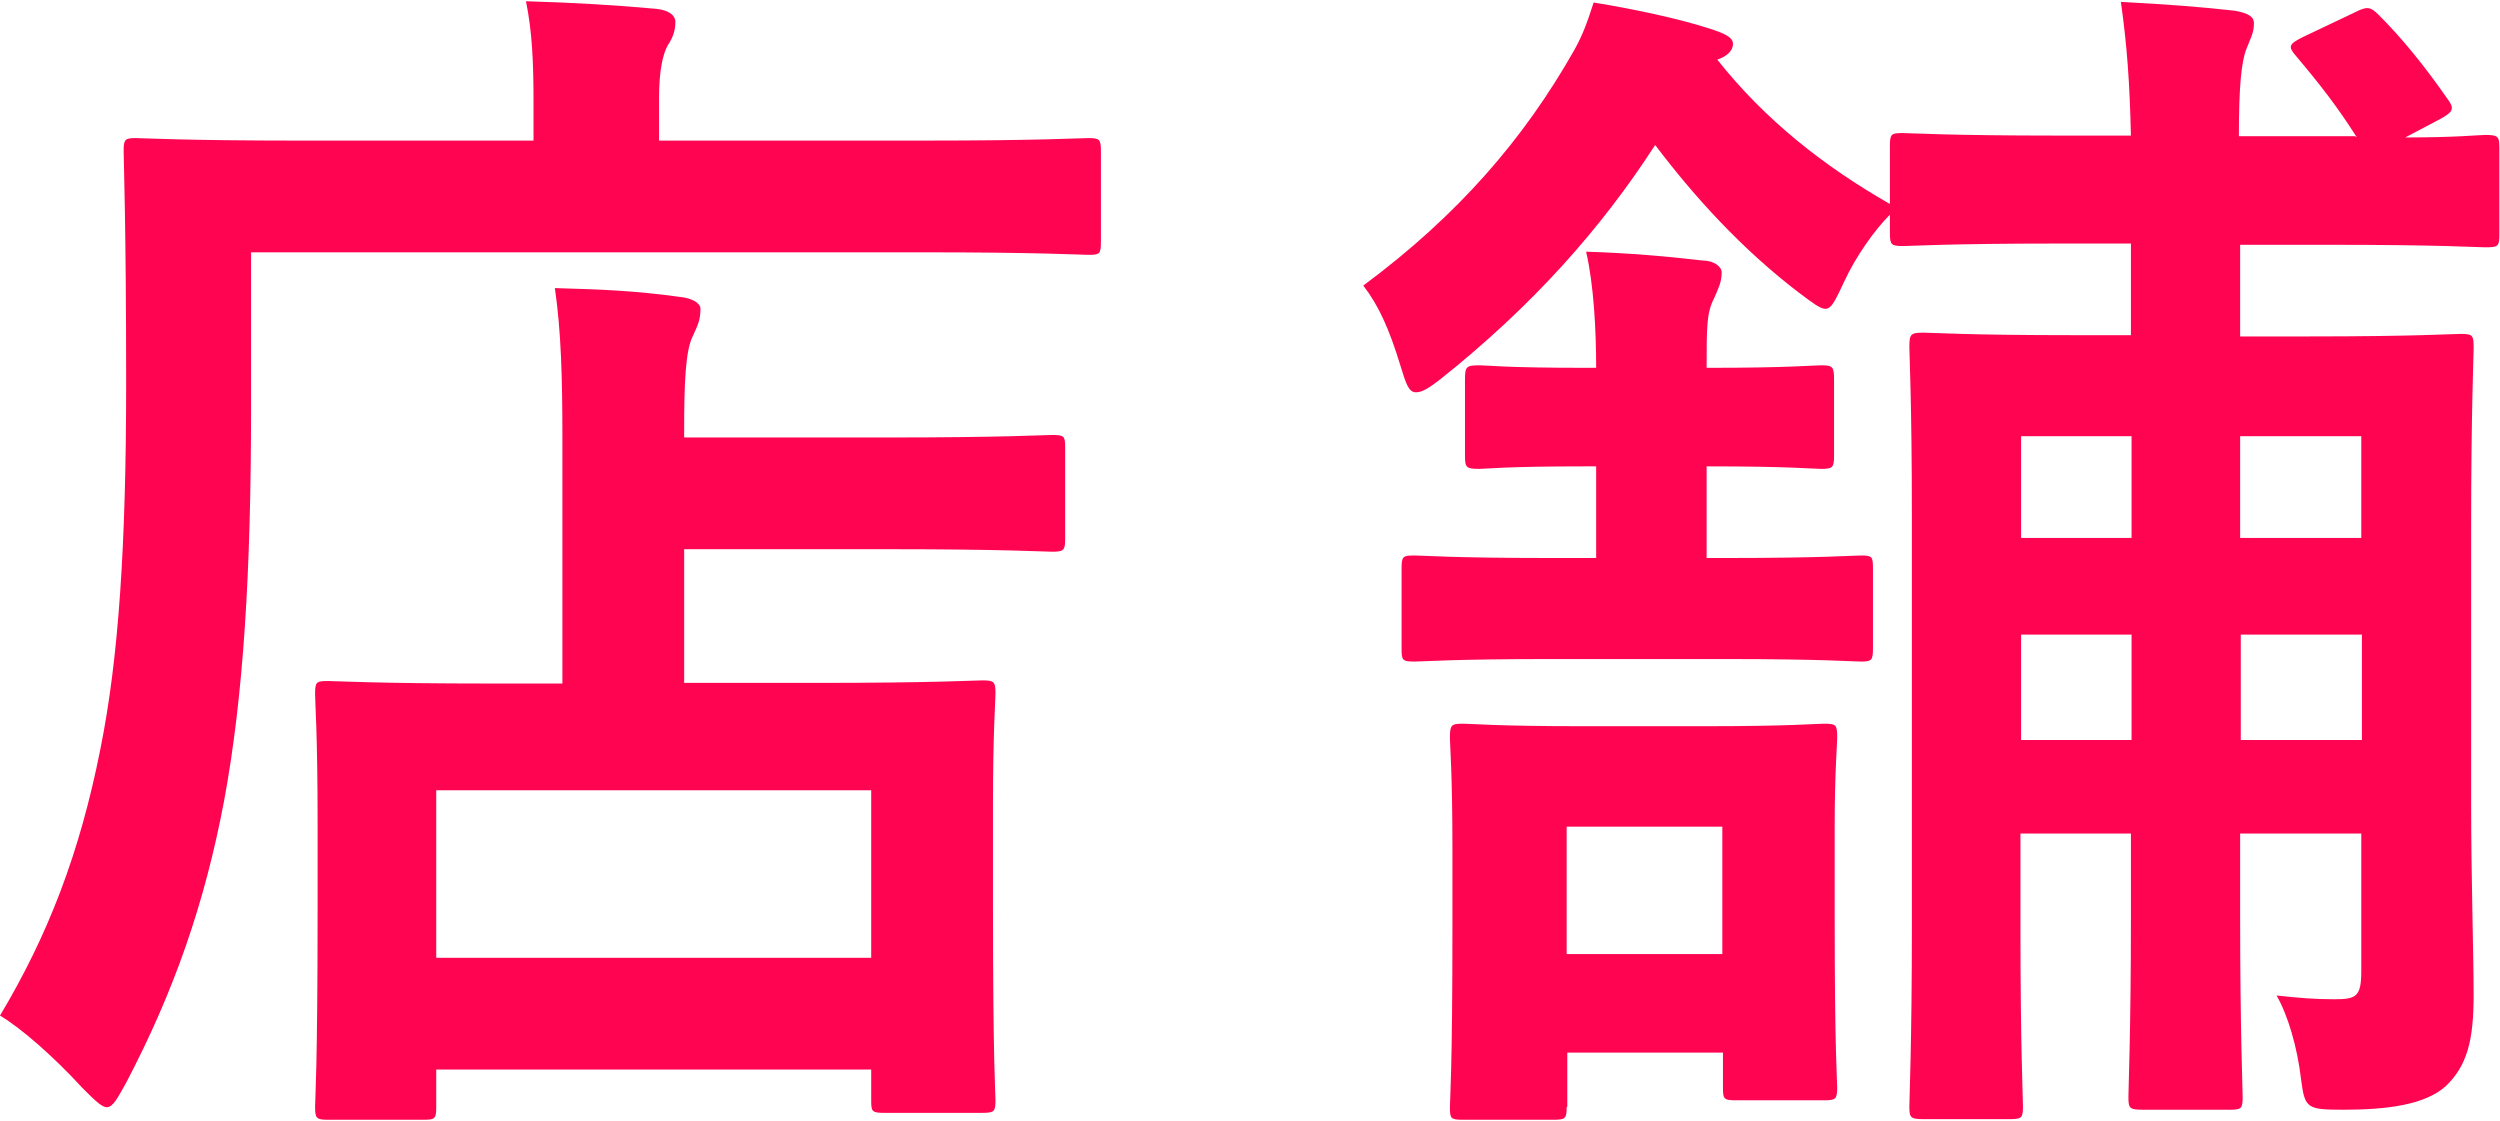
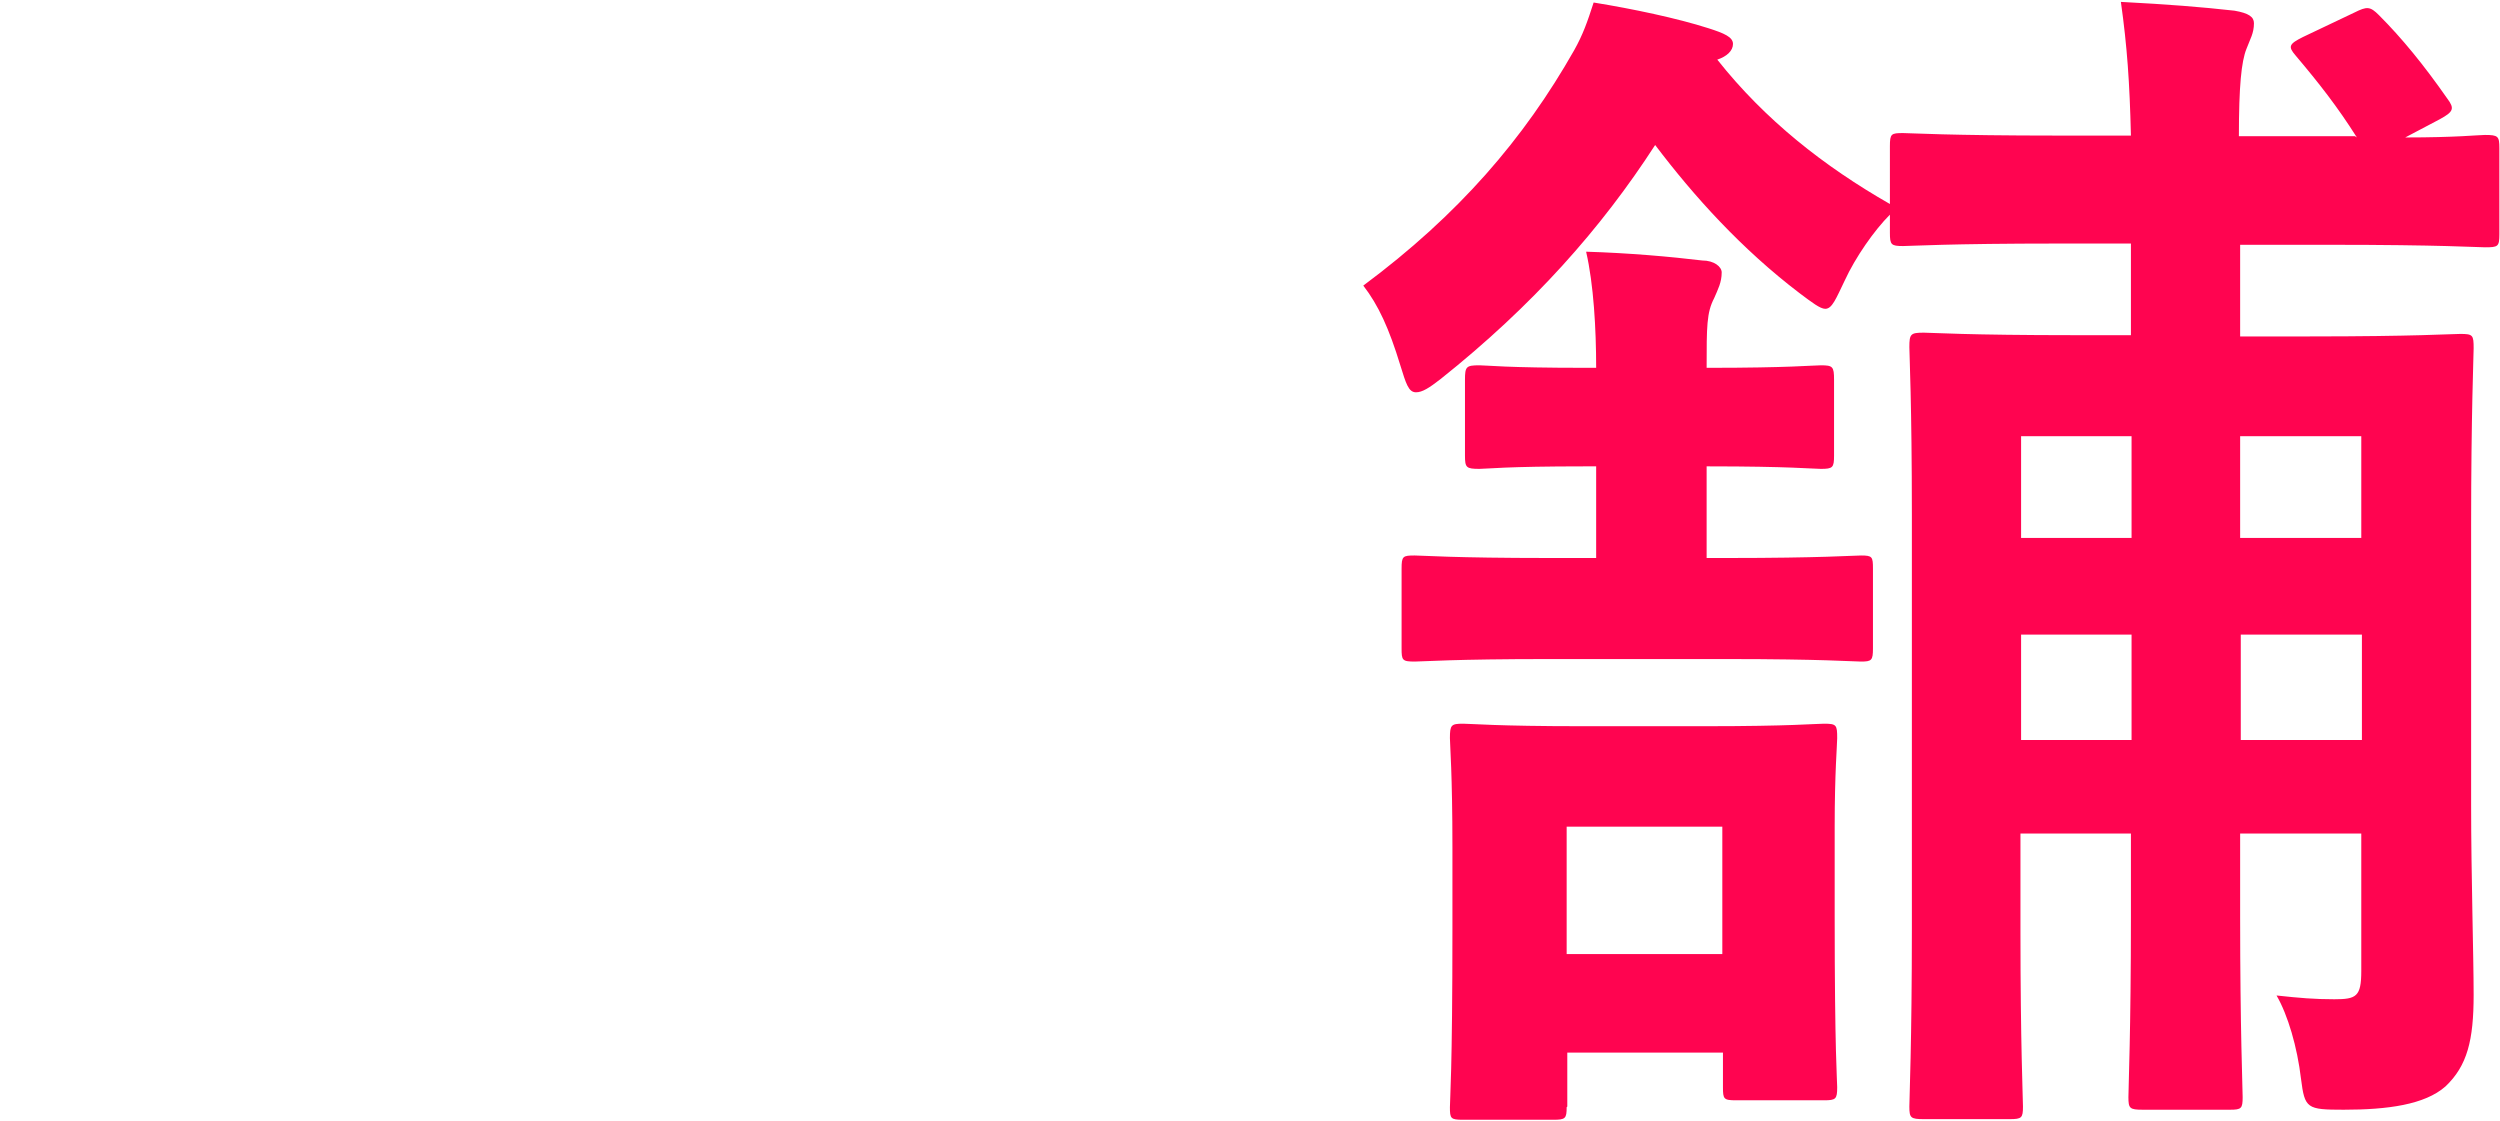
<svg xmlns="http://www.w3.org/2000/svg" id="_レイヤー_2" data-name="レイヤー 2" viewBox="0 0 39.83 17.86">
  <defs>
    <style>
      .cls-1 {
        fill: #ff0450;
      }
    </style>
  </defs>
  <g id="base">
    <g>
-       <path class="cls-1" d="M4,6.48c0,2.63-.12,4.61-.43,6.28-.31,1.64-.8,3.04-1.56,4.49-.14.25-.21.39-.31.39-.08,0-.2-.12-.39-.31-.45-.49-.96-.94-1.31-1.15.76-1.27,1.27-2.58,1.6-4.25.29-1.44.41-3.24.41-5.83,0-2.46-.04-3.57-.04-3.69,0-.19.02-.21.19-.21.12,0,.78.04,2.63.04h3.71v-.64c0-.59-.02-1.09-.12-1.58.72.02,1.41.06,2.07.12.2.02.31.1.31.21,0,.14-.04.25-.12.37-.08.14-.14.41-.14.84v.68h4.22c1.85,0,2.48-.04,2.62-.04.18,0,.2.02.2.21v1.44c0,.2-.02.21-.2.21-.14,0-.76-.04-2.62-.04H4v2.46ZM5.23,17.84c-.19,0-.21-.02-.21-.21,0-.12.04-.59.04-3.12v-1.42c0-1.4-.04-1.89-.04-2.03,0-.2.02-.21.21-.21.12,0,.76.04,2.6.04h1.13v-3.94c0-.92-.02-1.68-.12-2.36.72.02,1.27.04,1.99.14.2.02.33.1.33.19,0,.2-.06.29-.12.43-.12.23-.14.76-.14,1.5v.12h3.26c1.83,0,2.48-.04,2.6-.04.2,0,.21.02.21.21v1.44c0,.19-.02.21-.21.21-.12,0-.76-.04-2.6-.04h-3.26v2.13h2.13c1.85,0,2.5-.04,2.62-.04.19,0,.21.02.21.21,0,.12-.04.62-.04,1.76v1.62c0,2.5.04,2.99.04,3.1,0,.18-.02.2-.21.2h-1.56c-.2,0-.21-.02-.21-.2v-.49h-6.93v.59c0,.2-.02.21-.21.21h-1.5ZM6.95,15.26h6.93v-2.67h-6.93v2.67Z" />
      <path class="cls-1" d="M37.55,2.19c-.31-.49-.6-.86-.98-1.31-.12-.14-.1-.18.12-.29l.82-.39c.2-.1.25-.1.39.04.37.37.72.8,1.09,1.33.12.16.1.21-.12.33l-.55.29c.82,0,1.17-.04,1.27-.04.21,0,.23.02.23.21v1.37c0,.2-.02.21-.23.21-.12,0-.7-.04-2.46-.04h-1.44v1.46h1.11c1.68,0,2.26-.04,2.4-.04.2,0,.21.02.21.23,0,.12-.04,1.03-.04,2.83v4.43c0,1.15.04,2.42.04,3.04,0,.72-.1,1.13-.45,1.46-.33.29-.92.37-1.62.37-.59,0-.62-.02-.68-.49-.06-.51-.21-1.02-.39-1.33.37.04.6.06.92.06.35,0,.43-.04.43-.45v-2.19h-1.93v1.33c0,1.8.04,2.73.04,2.87,0,.18-.02.2-.2.2h-1.39c-.21,0-.23-.02-.23-.2,0-.14.04-1.07.04-2.87v-1.33h-1.76v1.58c0,1.76.04,2.65.04,2.77,0,.18-.02.2-.21.2h-1.37c-.21,0-.23-.02-.23-.2,0-.14.04-1,.04-2.85v-6.58c0-1.76-.04-2.56-.04-2.67,0-.21.02-.23.23-.23.12,0,.7.04,2.4.04h.9v-1.46h-1.15c-1.76,0-2.36.04-2.48.04-.19,0-.21-.02-.21-.21v-.29c-.25.25-.55.68-.72,1.05-.14.29-.2.45-.31.45-.08,0-.21-.1-.41-.25-.92-.7-1.68-1.54-2.3-2.36-.86,1.33-1.95,2.56-3.42,3.73-.18.14-.29.21-.39.21-.12,0-.16-.14-.25-.43-.18-.59-.35-.96-.59-1.27,1.52-1.13,2.56-2.34,3.36-3.75.14-.25.21-.45.31-.76.62.1,1.33.25,1.83.41.25.08.39.14.39.25s-.1.2-.25.25c.76.96,1.7,1.7,2.75,2.3v-.92c0-.2.02-.21.21-.21.12,0,.72.04,2.48.04h1.15c-.02-.84-.06-1.42-.16-2.13.76.04,1.27.08,1.81.14.23.04.31.1.31.2,0,.16-.06.25-.12.41-.08.2-.12.59-.12,1.39h1.85ZM24.67,10.5c-1.5,0-2.01.04-2.13.04-.2,0-.21-.02-.21-.21v-1.27c0-.2.02-.21.21-.21.12,0,.62.04,2.13.04h.76v-1.46h-.18c-1.27,0-1.56.04-1.68.04-.21,0-.23-.02-.23-.21v-1.21c0-.21.02-.23.23-.23.12,0,.41.04,1.68.04h.18c0-.62-.04-1.33-.16-1.85.68.02,1.35.08,1.85.14.19,0,.31.1.31.19,0,.16-.06.27-.12.41-.12.23-.12.45-.12,1.11h.04c1.27,0,1.66-.04,1.78-.04.19,0,.21.02.21.23v1.21c0,.19-.02.21-.21.21-.12,0-.51-.04-1.78-.04h-.04v1.46h.33c1.5,0,2.01-.04,2.13-.04.18,0,.19.02.19.21v1.27c0,.19-.02.21-.19.21-.12,0-.62-.04-2.13-.04h-2.87ZM24.96,17.64c0,.18-.02.2-.21.2h-1.44c-.2,0-.21-.02-.21-.2,0-.14.04-.55.04-2.85v-1.29c0-1.17-.04-1.64-.04-1.74,0-.21.02-.23.21-.23.12,0,.55.04,1.87.04h2.01c1.33,0,1.74-.04,1.87-.04.2,0,.21.02.21.23,0,.1-.04.55-.04,1.41v1.42c0,2.19.04,2.62.04,2.73,0,.19-.02.21-.21.21h-1.4c-.2,0-.21-.02-.21-.21v-.55h-2.48v.86ZM24.96,13.17v2.03h2.48v-2.03h-2.48ZM33.96,8.57v-1.62h-1.76v1.62h1.76ZM33.96,11.79v-1.68h-1.76v1.68h1.76ZM35.69,6.95v1.62h1.93v-1.62h-1.93ZM37.63,11.79v-1.68h-1.93v1.68h1.93Z" />
    </g>
  </g>
</svg>